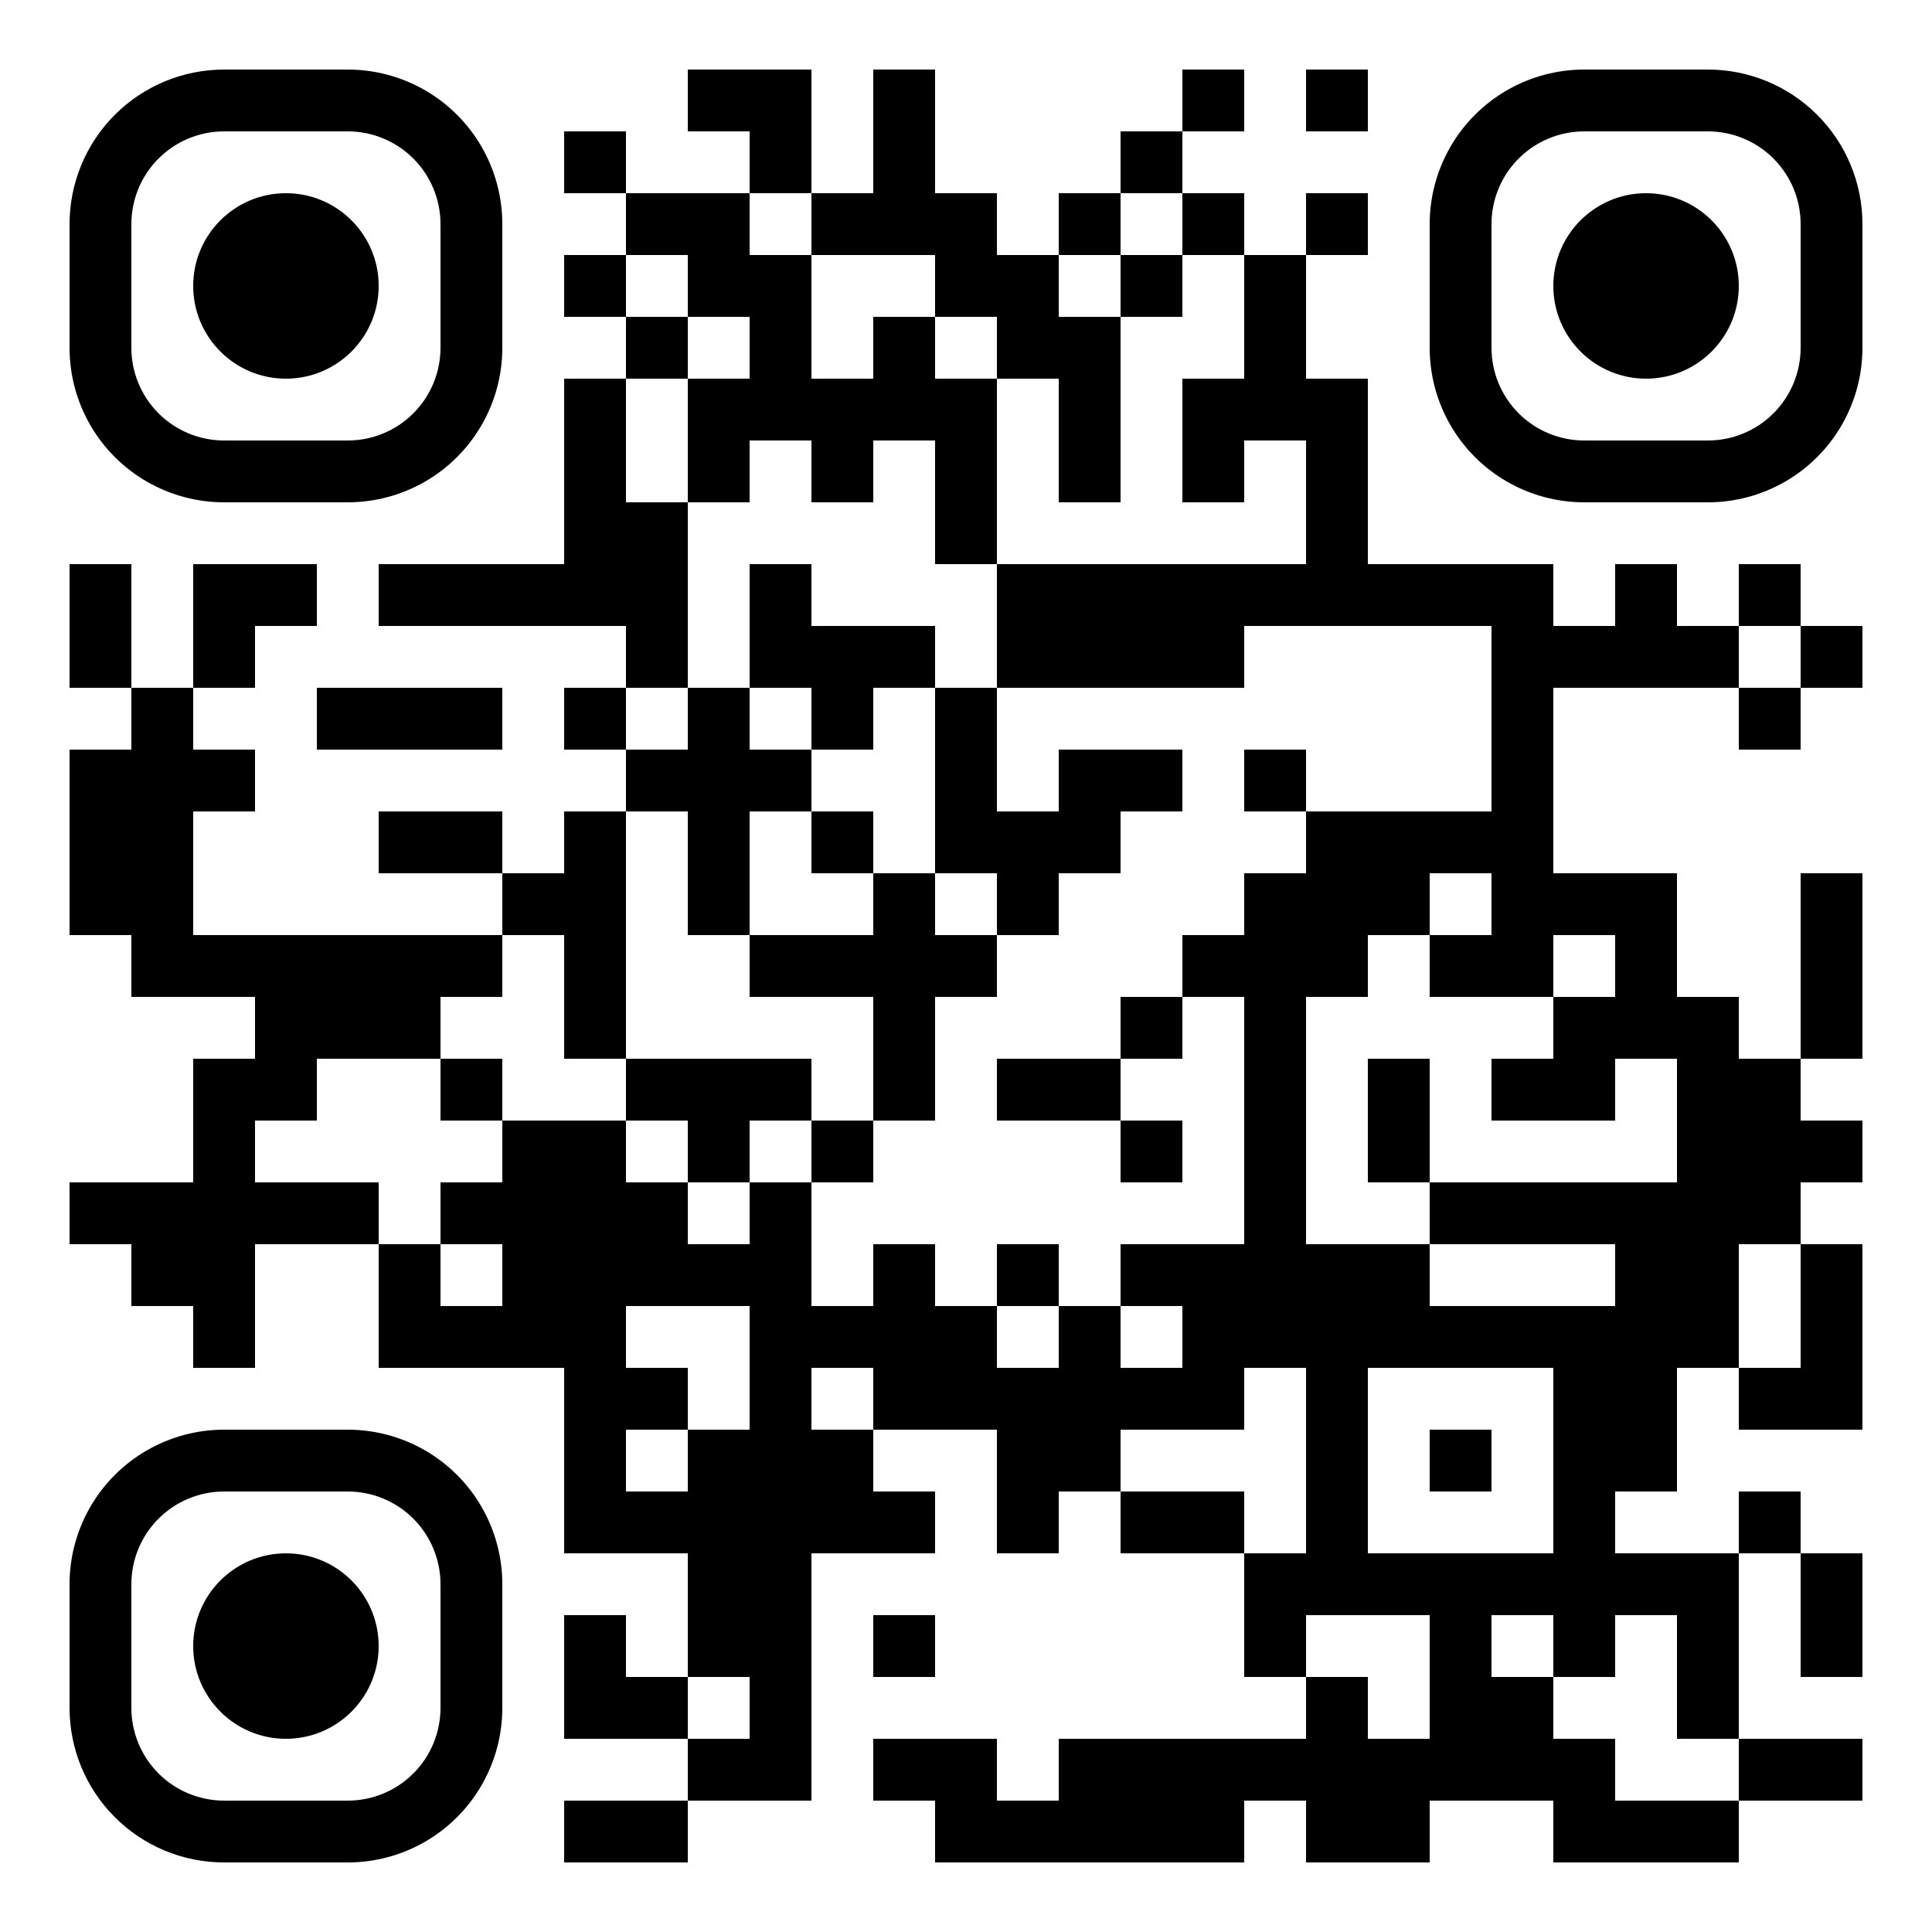
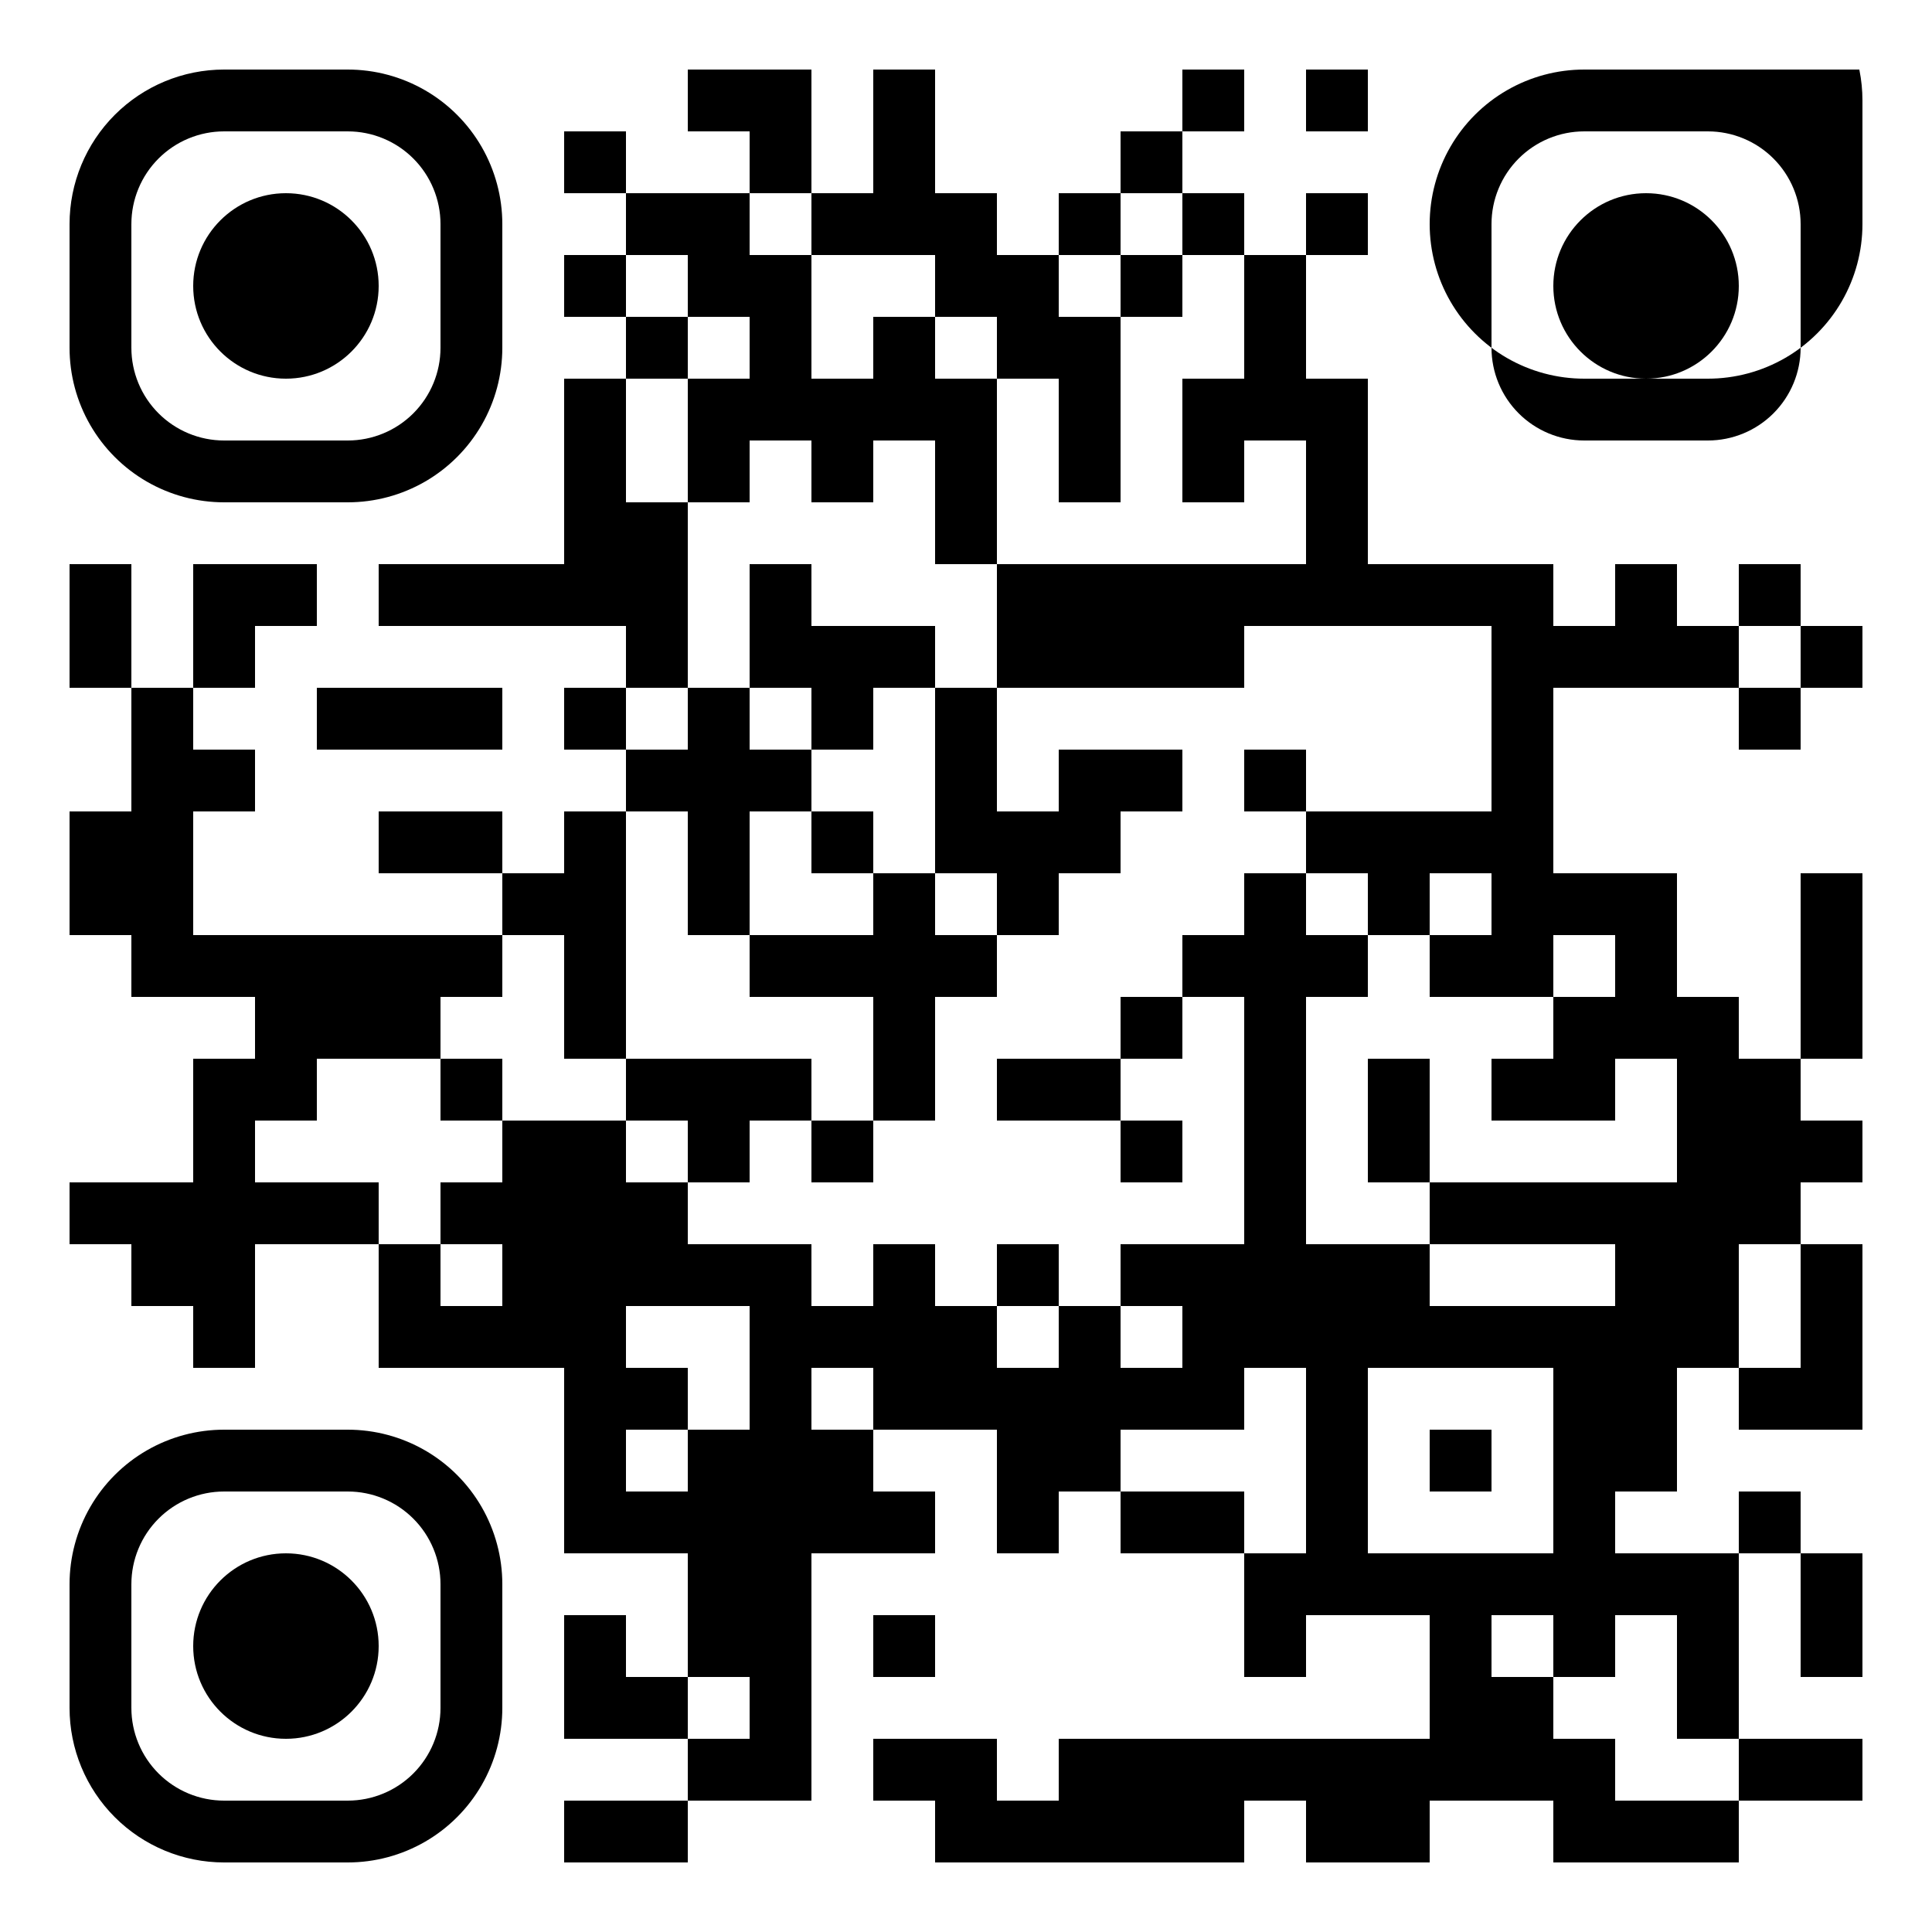
<svg xmlns="http://www.w3.org/2000/svg" width="500" height="500">
  <rect width="100%" height="100%" fill="#808080" stroke="none" />
  <defs>
    <clipPath id="clip-path-dot-color">
      <rect x="18" y="146" width="16" height="16" transform="rotate(0,26,154)" />
      <rect x="18" y="162" width="16" height="16" transform="rotate(0,26,170)" />
-       <rect x="18" y="194" width="16" height="16" transform="rotate(0,26,202)" />
      <rect x="18" y="210" width="16" height="16" transform="rotate(0,26,218)" />
      <rect x="18" y="226" width="16" height="16" transform="rotate(0,26,234)" />
      <rect x="18" y="306" width="16" height="16" transform="rotate(0,26,314)" />
      <rect x="34" y="178" width="16" height="16" transform="rotate(0,42,186)" />
      <rect x="34" y="194" width="16" height="16" transform="rotate(0,42,202)" />
      <rect x="34" y="210" width="16" height="16" transform="rotate(0,42,218)" />
      <rect x="34" y="226" width="16" height="16" transform="rotate(0,42,234)" />
      <rect x="34" y="242" width="16" height="16" transform="rotate(0,42,250)" />
      <rect x="34" y="306" width="16" height="16" transform="rotate(0,42,314)" />
      <rect x="34" y="322" width="16" height="16" transform="rotate(0,42,330)" />
      <rect x="50" y="146" width="16" height="16" transform="rotate(0,58,154)" />
      <rect x="50" y="162" width="16" height="16" transform="rotate(0,58,170)" />
      <rect x="50" y="194" width="16" height="16" transform="rotate(0,58,202)" />
      <rect x="50" y="242" width="16" height="16" transform="rotate(0,58,250)" />
      <rect x="50" y="274" width="16" height="16" transform="rotate(0,58,282)" />
      <rect x="50" y="290" width="16" height="16" transform="rotate(0,58,298)" />
      <rect x="50" y="306" width="16" height="16" transform="rotate(0,58,314)" />
      <rect x="50" y="322" width="16" height="16" transform="rotate(0,58,330)" />
      <rect x="50" y="338" width="16" height="16" transform="rotate(0,58,346)" />
      <rect x="66" y="146" width="16" height="16" transform="rotate(0,74,154)" />
      <rect x="66" y="242" width="16" height="16" transform="rotate(0,74,250)" />
      <rect x="66" y="258" width="16" height="16" transform="rotate(0,74,266)" />
      <rect x="66" y="274" width="16" height="16" transform="rotate(0,74,282)" />
      <rect x="66" y="306" width="16" height="16" transform="rotate(0,74,314)" />
      <rect x="82" y="178" width="16" height="16" transform="rotate(0,90,186)" />
      <rect x="82" y="242" width="16" height="16" transform="rotate(0,90,250)" />
      <rect x="82" y="258" width="16" height="16" transform="rotate(0,90,266)" />
      <rect x="82" y="306" width="16" height="16" transform="rotate(0,90,314)" />
      <rect x="98" y="146" width="16" height="16" transform="rotate(0,106,154)" />
      <rect x="98" y="178" width="16" height="16" transform="rotate(0,106,186)" />
      <rect x="98" y="210" width="16" height="16" transform="rotate(0,106,218)" />
      <rect x="98" y="242" width="16" height="16" transform="rotate(0,106,250)" />
      <rect x="98" y="258" width="16" height="16" transform="rotate(0,106,266)" />
      <rect x="98" y="322" width="16" height="16" transform="rotate(0,106,330)" />
      <rect x="98" y="338" width="16" height="16" transform="rotate(0,106,346)" />
      <rect x="114" y="146" width="16" height="16" transform="rotate(0,122,154)" />
      <rect x="114" y="178" width="16" height="16" transform="rotate(0,122,186)" />
      <rect x="114" y="210" width="16" height="16" transform="rotate(0,122,218)" />
      <rect x="114" y="242" width="16" height="16" transform="rotate(0,122,250)" />
      <rect x="114" y="274" width="16" height="16" transform="rotate(0,122,282)" />
      <rect x="114" y="306" width="16" height="16" transform="rotate(0,122,314)" />
      <rect x="114" y="338" width="16" height="16" transform="rotate(0,122,346)" />
      <rect x="130" y="146" width="16" height="16" transform="rotate(0,138,154)" />
      <rect x="130" y="226" width="16" height="16" transform="rotate(0,138,234)" />
      <rect x="130" y="290" width="16" height="16" transform="rotate(0,138,298)" />
      <rect x="130" y="306" width="16" height="16" transform="rotate(0,138,314)" />
      <rect x="130" y="322" width="16" height="16" transform="rotate(0,138,330)" />
      <rect x="130" y="338" width="16" height="16" transform="rotate(0,138,346)" />
      <rect x="146" y="34" width="16" height="16" transform="rotate(0,154,42)" />
      <rect x="146" y="66" width="16" height="16" transform="rotate(0,154,74)" />
      <rect x="146" y="98" width="16" height="16" transform="rotate(0,154,106)" />
      <rect x="146" y="114" width="16" height="16" transform="rotate(0,154,122)" />
      <rect x="146" y="130" width="16" height="16" transform="rotate(0,154,138)" />
      <rect x="146" y="146" width="16" height="16" transform="rotate(0,154,154)" />
      <rect x="146" y="178" width="16" height="16" transform="rotate(0,154,186)" />
      <rect x="146" y="210" width="16" height="16" transform="rotate(0,154,218)" />
      <rect x="146" y="226" width="16" height="16" transform="rotate(0,154,234)" />
      <rect x="146" y="242" width="16" height="16" transform="rotate(0,154,250)" />
      <rect x="146" y="258" width="16" height="16" transform="rotate(0,154,266)" />
      <rect x="146" y="290" width="16" height="16" transform="rotate(0,154,298)" />
      <rect x="146" y="306" width="16" height="16" transform="rotate(0,154,314)" />
      <rect x="146" y="322" width="16" height="16" transform="rotate(0,154,330)" />
      <rect x="146" y="338" width="16" height="16" transform="rotate(0,154,346)" />
      <rect x="146" y="354" width="16" height="16" transform="rotate(0,154,362)" />
      <rect x="146" y="370" width="16" height="16" transform="rotate(0,154,378)" />
      <rect x="146" y="386" width="16" height="16" transform="rotate(0,154,394)" />
      <rect x="146" y="418" width="16" height="16" transform="rotate(0,154,426)" />
      <rect x="146" y="434" width="16" height="16" transform="rotate(0,154,442)" />
      <rect x="146" y="466" width="16" height="16" transform="rotate(0,154,474)" />
      <rect x="162" y="50" width="16" height="16" transform="rotate(0,170,58)" />
      <rect x="162" y="82" width="16" height="16" transform="rotate(0,170,90)" />
      <rect x="162" y="130" width="16" height="16" transform="rotate(0,170,138)" />
      <rect x="162" y="146" width="16" height="16" transform="rotate(0,170,154)" />
      <rect x="162" y="162" width="16" height="16" transform="rotate(0,170,170)" />
      <rect x="162" y="194" width="16" height="16" transform="rotate(0,170,202)" />
      <rect x="162" y="274" width="16" height="16" transform="rotate(0,170,282)" />
      <rect x="162" y="306" width="16" height="16" transform="rotate(0,170,314)" />
      <rect x="162" y="322" width="16" height="16" transform="rotate(0,170,330)" />
      <rect x="162" y="354" width="16" height="16" transform="rotate(0,170,362)" />
      <rect x="162" y="386" width="16" height="16" transform="rotate(0,170,394)" />
      <rect x="162" y="434" width="16" height="16" transform="rotate(0,170,442)" />
      <rect x="162" y="466" width="16" height="16" transform="rotate(0,170,474)" />
      <rect x="178" y="18" width="16" height="16" transform="rotate(0,186,26)" />
      <rect x="178" y="50" width="16" height="16" transform="rotate(0,186,58)" />
      <rect x="178" y="66" width="16" height="16" transform="rotate(0,186,74)" />
      <rect x="178" y="98" width="16" height="16" transform="rotate(0,186,106)" />
      <rect x="178" y="114" width="16" height="16" transform="rotate(0,186,122)" />
      <rect x="178" y="178" width="16" height="16" transform="rotate(0,186,186)" />
      <rect x="178" y="194" width="16" height="16" transform="rotate(0,186,202)" />
      <rect x="178" y="210" width="16" height="16" transform="rotate(0,186,218)" />
      <rect x="178" y="226" width="16" height="16" transform="rotate(0,186,234)" />
      <rect x="178" y="274" width="16" height="16" transform="rotate(0,186,282)" />
      <rect x="178" y="290" width="16" height="16" transform="rotate(0,186,298)" />
      <rect x="178" y="322" width="16" height="16" transform="rotate(0,186,330)" />
      <rect x="178" y="370" width="16" height="16" transform="rotate(0,186,378)" />
      <rect x="178" y="386" width="16" height="16" transform="rotate(0,186,394)" />
      <rect x="178" y="402" width="16" height="16" transform="rotate(0,186,410)" />
      <rect x="178" y="418" width="16" height="16" transform="rotate(0,186,426)" />
      <rect x="178" y="450" width="16" height="16" transform="rotate(0,186,458)" />
      <rect x="194" y="18" width="16" height="16" transform="rotate(0,202,26)" />
      <rect x="194" y="34" width="16" height="16" transform="rotate(0,202,42)" />
      <rect x="194" y="66" width="16" height="16" transform="rotate(0,202,74)" />
      <rect x="194" y="82" width="16" height="16" transform="rotate(0,202,90)" />
      <rect x="194" y="98" width="16" height="16" transform="rotate(0,202,106)" />
      <rect x="194" y="146" width="16" height="16" transform="rotate(0,202,154)" />
      <rect x="194" y="162" width="16" height="16" transform="rotate(0,202,170)" />
      <rect x="194" y="194" width="16" height="16" transform="rotate(0,202,202)" />
      <rect x="194" y="242" width="16" height="16" transform="rotate(0,202,250)" />
      <rect x="194" y="274" width="16" height="16" transform="rotate(0,202,282)" />
-       <rect x="194" y="306" width="16" height="16" transform="rotate(0,202,314)" />
      <rect x="194" y="322" width="16" height="16" transform="rotate(0,202,330)" />
      <rect x="194" y="338" width="16" height="16" transform="rotate(0,202,346)" />
      <rect x="194" y="354" width="16" height="16" transform="rotate(0,202,362)" />
      <rect x="194" y="370" width="16" height="16" transform="rotate(0,202,378)" />
      <rect x="194" y="386" width="16" height="16" transform="rotate(0,202,394)" />
      <rect x="194" y="402" width="16" height="16" transform="rotate(0,202,410)" />
      <rect x="194" y="418" width="16" height="16" transform="rotate(0,202,426)" />
      <rect x="194" y="434" width="16" height="16" transform="rotate(0,202,442)" />
      <rect x="194" y="450" width="16" height="16" transform="rotate(0,202,458)" />
      <rect x="210" y="50" width="16" height="16" transform="rotate(0,218,58)" />
      <rect x="210" y="98" width="16" height="16" transform="rotate(0,218,106)" />
      <rect x="210" y="114" width="16" height="16" transform="rotate(0,218,122)" />
      <rect x="210" y="162" width="16" height="16" transform="rotate(0,218,170)" />
      <rect x="210" y="178" width="16" height="16" transform="rotate(0,218,186)" />
      <rect x="210" y="210" width="16" height="16" transform="rotate(0,218,218)" />
      <rect x="210" y="242" width="16" height="16" transform="rotate(0,218,250)" />
      <rect x="210" y="290" width="16" height="16" transform="rotate(0,218,298)" />
      <rect x="210" y="338" width="16" height="16" transform="rotate(0,218,346)" />
      <rect x="210" y="370" width="16" height="16" transform="rotate(0,218,378)" />
      <rect x="210" y="386" width="16" height="16" transform="rotate(0,218,394)" />
      <rect x="226" y="18" width="16" height="16" transform="rotate(0,234,26)" />
      <rect x="226" y="34" width="16" height="16" transform="rotate(0,234,42)" />
      <rect x="226" y="50" width="16" height="16" transform="rotate(0,234,58)" />
      <rect x="226" y="82" width="16" height="16" transform="rotate(0,234,90)" />
      <rect x="226" y="98" width="16" height="16" transform="rotate(0,234,106)" />
      <rect x="226" y="162" width="16" height="16" transform="rotate(0,234,170)" />
      <rect x="226" y="226" width="16" height="16" transform="rotate(0,234,234)" />
      <rect x="226" y="242" width="16" height="16" transform="rotate(0,234,250)" />
      <rect x="226" y="258" width="16" height="16" transform="rotate(0,234,266)" />
      <rect x="226" y="274" width="16" height="16" transform="rotate(0,234,282)" />
      <rect x="226" y="322" width="16" height="16" transform="rotate(0,234,330)" />
      <rect x="226" y="338" width="16" height="16" transform="rotate(0,234,346)" />
      <rect x="226" y="354" width="16" height="16" transform="rotate(0,234,362)" />
      <rect x="226" y="386" width="16" height="16" transform="rotate(0,234,394)" />
      <rect x="226" y="418" width="16" height="16" transform="rotate(0,234,426)" />
      <rect x="226" y="450" width="16" height="16" transform="rotate(0,234,458)" />
      <rect x="242" y="50" width="16" height="16" transform="rotate(0,250,58)" />
      <rect x="242" y="66" width="16" height="16" transform="rotate(0,250,74)" />
      <rect x="242" y="98" width="16" height="16" transform="rotate(0,250,106)" />
      <rect x="242" y="114" width="16" height="16" transform="rotate(0,250,122)" />
      <rect x="242" y="130" width="16" height="16" transform="rotate(0,250,138)" />
      <rect x="242" y="178" width="16" height="16" transform="rotate(0,250,186)" />
      <rect x="242" y="194" width="16" height="16" transform="rotate(0,250,202)" />
      <rect x="242" y="210" width="16" height="16" transform="rotate(0,250,218)" />
      <rect x="242" y="242" width="16" height="16" transform="rotate(0,250,250)" />
      <rect x="242" y="338" width="16" height="16" transform="rotate(0,250,346)" />
      <rect x="242" y="354" width="16" height="16" transform="rotate(0,250,362)" />
      <rect x="242" y="450" width="16" height="16" transform="rotate(0,250,458)" />
      <rect x="242" y="466" width="16" height="16" transform="rotate(0,250,474)" />
      <rect x="258" y="66" width="16" height="16" transform="rotate(0,266,74)" />
      <rect x="258" y="82" width="16" height="16" transform="rotate(0,266,90)" />
      <rect x="258" y="146" width="16" height="16" transform="rotate(0,266,154)" />
      <rect x="258" y="162" width="16" height="16" transform="rotate(0,266,170)" />
      <rect x="258" y="210" width="16" height="16" transform="rotate(0,266,218)" />
      <rect x="258" y="226" width="16" height="16" transform="rotate(0,266,234)" />
      <rect x="258" y="274" width="16" height="16" transform="rotate(0,266,282)" />
      <rect x="258" y="322" width="16" height="16" transform="rotate(0,266,330)" />
      <rect x="258" y="354" width="16" height="16" transform="rotate(0,266,362)" />
      <rect x="258" y="370" width="16" height="16" transform="rotate(0,266,378)" />
      <rect x="258" y="386" width="16" height="16" transform="rotate(0,266,394)" />
      <rect x="258" y="466" width="16" height="16" transform="rotate(0,266,474)" />
      <rect x="274" y="50" width="16" height="16" transform="rotate(0,282,58)" />
      <rect x="274" y="82" width="16" height="16" transform="rotate(0,282,90)" />
      <rect x="274" y="98" width="16" height="16" transform="rotate(0,282,106)" />
      <rect x="274" y="114" width="16" height="16" transform="rotate(0,282,122)" />
      <rect x="274" y="146" width="16" height="16" transform="rotate(0,282,154)" />
      <rect x="274" y="162" width="16" height="16" transform="rotate(0,282,170)" />
      <rect x="274" y="194" width="16" height="16" transform="rotate(0,282,202)" />
      <rect x="274" y="210" width="16" height="16" transform="rotate(0,282,218)" />
      <rect x="274" y="274" width="16" height="16" transform="rotate(0,282,282)" />
      <rect x="274" y="338" width="16" height="16" transform="rotate(0,282,346)" />
      <rect x="274" y="354" width="16" height="16" transform="rotate(0,282,362)" />
      <rect x="274" y="370" width="16" height="16" transform="rotate(0,282,378)" />
      <rect x="274" y="450" width="16" height="16" transform="rotate(0,282,458)" />
      <rect x="274" y="466" width="16" height="16" transform="rotate(0,282,474)" />
      <rect x="290" y="34" width="16" height="16" transform="rotate(0,298,42)" />
      <rect x="290" y="66" width="16" height="16" transform="rotate(0,298,74)" />
      <rect x="290" y="146" width="16" height="16" transform="rotate(0,298,154)" />
      <rect x="290" y="162" width="16" height="16" transform="rotate(0,298,170)" />
      <rect x="290" y="194" width="16" height="16" transform="rotate(0,298,202)" />
      <rect x="290" y="258" width="16" height="16" transform="rotate(0,298,266)" />
      <rect x="290" y="290" width="16" height="16" transform="rotate(0,298,298)" />
      <rect x="290" y="322" width="16" height="16" transform="rotate(0,298,330)" />
      <rect x="290" y="354" width="16" height="16" transform="rotate(0,298,362)" />
      <rect x="290" y="386" width="16" height="16" transform="rotate(0,298,394)" />
      <rect x="290" y="450" width="16" height="16" transform="rotate(0,298,458)" />
      <rect x="290" y="466" width="16" height="16" transform="rotate(0,298,474)" />
      <rect x="306" y="18" width="16" height="16" transform="rotate(0,314,26)" />
      <rect x="306" y="50" width="16" height="16" transform="rotate(0,314,58)" />
      <rect x="306" y="98" width="16" height="16" transform="rotate(0,314,106)" />
      <rect x="306" y="114" width="16" height="16" transform="rotate(0,314,122)" />
      <rect x="306" y="146" width="16" height="16" transform="rotate(0,314,154)" />
      <rect x="306" y="162" width="16" height="16" transform="rotate(0,314,170)" />
      <rect x="306" y="242" width="16" height="16" transform="rotate(0,314,250)" />
      <rect x="306" y="322" width="16" height="16" transform="rotate(0,314,330)" />
      <rect x="306" y="338" width="16" height="16" transform="rotate(0,314,346)" />
      <rect x="306" y="354" width="16" height="16" transform="rotate(0,314,362)" />
      <rect x="306" y="386" width="16" height="16" transform="rotate(0,314,394)" />
      <rect x="306" y="450" width="16" height="16" transform="rotate(0,314,458)" />
      <rect x="306" y="466" width="16" height="16" transform="rotate(0,314,474)" />
      <rect x="322" y="66" width="16" height="16" transform="rotate(0,330,74)" />
      <rect x="322" y="82" width="16" height="16" transform="rotate(0,330,90)" />
      <rect x="322" y="98" width="16" height="16" transform="rotate(0,330,106)" />
      <rect x="322" y="146" width="16" height="16" transform="rotate(0,330,154)" />
      <rect x="322" y="194" width="16" height="16" transform="rotate(0,330,202)" />
      <rect x="322" y="226" width="16" height="16" transform="rotate(0,330,234)" />
      <rect x="322" y="242" width="16" height="16" transform="rotate(0,330,250)" />
      <rect x="322" y="258" width="16" height="16" transform="rotate(0,330,266)" />
      <rect x="322" y="274" width="16" height="16" transform="rotate(0,330,282)" />
      <rect x="322" y="290" width="16" height="16" transform="rotate(0,330,298)" />
      <rect x="322" y="306" width="16" height="16" transform="rotate(0,330,314)" />
      <rect x="322" y="322" width="16" height="16" transform="rotate(0,330,330)" />
      <rect x="322" y="338" width="16" height="16" transform="rotate(0,330,346)" />
      <rect x="322" y="402" width="16" height="16" transform="rotate(0,330,410)" />
      <rect x="322" y="418" width="16" height="16" transform="rotate(0,330,426)" />
      <rect x="322" y="450" width="16" height="16" transform="rotate(0,330,458)" />
      <rect x="338" y="18" width="16" height="16" transform="rotate(0,346,26)" />
      <rect x="338" y="50" width="16" height="16" transform="rotate(0,346,58)" />
      <rect x="338" y="98" width="16" height="16" transform="rotate(0,346,106)" />
      <rect x="338" y="114" width="16" height="16" transform="rotate(0,346,122)" />
      <rect x="338" y="130" width="16" height="16" transform="rotate(0,346,138)" />
      <rect x="338" y="146" width="16" height="16" transform="rotate(0,346,154)" />
      <rect x="338" y="210" width="16" height="16" transform="rotate(0,346,218)" />
-       <rect x="338" y="226" width="16" height="16" transform="rotate(0,346,234)" />
      <rect x="338" y="242" width="16" height="16" transform="rotate(0,346,250)" />
      <rect x="338" y="322" width="16" height="16" transform="rotate(0,346,330)" />
      <rect x="338" y="338" width="16" height="16" transform="rotate(0,346,346)" />
      <rect x="338" y="354" width="16" height="16" transform="rotate(0,346,362)" />
      <rect x="338" y="370" width="16" height="16" transform="rotate(0,346,378)" />
      <rect x="338" y="386" width="16" height="16" transform="rotate(0,346,394)" />
      <rect x="338" y="402" width="16" height="16" transform="rotate(0,346,410)" />
-       <rect x="338" y="434" width="16" height="16" transform="rotate(0,346,442)" />
      <rect x="338" y="450" width="16" height="16" transform="rotate(0,346,458)" />
      <rect x="338" y="466" width="16" height="16" transform="rotate(0,346,474)" />
      <rect x="354" y="146" width="16" height="16" transform="rotate(0,362,154)" />
      <rect x="354" y="210" width="16" height="16" transform="rotate(0,362,218)" />
      <rect x="354" y="226" width="16" height="16" transform="rotate(0,362,234)" />
      <rect x="354" y="274" width="16" height="16" transform="rotate(0,362,282)" />
      <rect x="354" y="290" width="16" height="16" transform="rotate(0,362,298)" />
      <rect x="354" y="322" width="16" height="16" transform="rotate(0,362,330)" />
      <rect x="354" y="338" width="16" height="16" transform="rotate(0,362,346)" />
      <rect x="354" y="402" width="16" height="16" transform="rotate(0,362,410)" />
      <rect x="354" y="450" width="16" height="16" transform="rotate(0,362,458)" />
      <rect x="354" y="466" width="16" height="16" transform="rotate(0,362,474)" />
      <rect x="370" y="146" width="16" height="16" transform="rotate(0,378,154)" />
      <rect x="370" y="210" width="16" height="16" transform="rotate(0,378,218)" />
      <rect x="370" y="242" width="16" height="16" transform="rotate(0,378,250)" />
      <rect x="370" y="306" width="16" height="16" transform="rotate(0,378,314)" />
      <rect x="370" y="338" width="16" height="16" transform="rotate(0,378,346)" />
      <rect x="370" y="370" width="16" height="16" transform="rotate(0,378,378)" />
      <rect x="370" y="402" width="16" height="16" transform="rotate(0,378,410)" />
      <rect x="370" y="418" width="16" height="16" transform="rotate(0,378,426)" />
      <rect x="370" y="434" width="16" height="16" transform="rotate(0,378,442)" />
      <rect x="370" y="450" width="16" height="16" transform="rotate(0,378,458)" />
      <rect x="386" y="146" width="16" height="16" transform="rotate(0,394,154)" />
      <rect x="386" y="162" width="16" height="16" transform="rotate(0,394,170)" />
      <rect x="386" y="178" width="16" height="16" transform="rotate(0,394,186)" />
      <rect x="386" y="194" width="16" height="16" transform="rotate(0,394,202)" />
      <rect x="386" y="210" width="16" height="16" transform="rotate(0,394,218)" />
      <rect x="386" y="226" width="16" height="16" transform="rotate(0,394,234)" />
      <rect x="386" y="242" width="16" height="16" transform="rotate(0,394,250)" />
      <rect x="386" y="274" width="16" height="16" transform="rotate(0,394,282)" />
      <rect x="386" y="306" width="16" height="16" transform="rotate(0,394,314)" />
      <rect x="386" y="338" width="16" height="16" transform="rotate(0,394,346)" />
      <rect x="386" y="402" width="16" height="16" transform="rotate(0,394,410)" />
      <rect x="386" y="434" width="16" height="16" transform="rotate(0,394,442)" />
      <rect x="386" y="450" width="16" height="16" transform="rotate(0,394,458)" />
      <rect x="402" y="162" width="16" height="16" transform="rotate(0,410,170)" />
      <rect x="402" y="226" width="16" height="16" transform="rotate(0,410,234)" />
      <rect x="402" y="258" width="16" height="16" transform="rotate(0,410,266)" />
      <rect x="402" y="274" width="16" height="16" transform="rotate(0,410,282)" />
      <rect x="402" y="306" width="16" height="16" transform="rotate(0,410,314)" />
      <rect x="402" y="338" width="16" height="16" transform="rotate(0,410,346)" />
      <rect x="402" y="354" width="16" height="16" transform="rotate(0,410,362)" />
      <rect x="402" y="370" width="16" height="16" transform="rotate(0,410,378)" />
      <rect x="402" y="386" width="16" height="16" transform="rotate(0,410,394)" />
      <rect x="402" y="402" width="16" height="16" transform="rotate(0,410,410)" />
      <rect x="402" y="418" width="16" height="16" transform="rotate(0,410,426)" />
      <rect x="402" y="450" width="16" height="16" transform="rotate(0,410,458)" />
      <rect x="402" y="466" width="16" height="16" transform="rotate(0,410,474)" />
      <rect x="418" y="146" width="16" height="16" transform="rotate(0,426,154)" />
      <rect x="418" y="162" width="16" height="16" transform="rotate(0,426,170)" />
      <rect x="418" y="226" width="16" height="16" transform="rotate(0,426,234)" />
      <rect x="418" y="242" width="16" height="16" transform="rotate(0,426,250)" />
      <rect x="418" y="258" width="16" height="16" transform="rotate(0,426,266)" />
      <rect x="418" y="306" width="16" height="16" transform="rotate(0,426,314)" />
      <rect x="418" y="322" width="16" height="16" transform="rotate(0,426,330)" />
      <rect x="418" y="338" width="16" height="16" transform="rotate(0,426,346)" />
      <rect x="418" y="354" width="16" height="16" transform="rotate(0,426,362)" />
      <rect x="418" y="370" width="16" height="16" transform="rotate(0,426,378)" />
      <rect x="418" y="402" width="16" height="16" transform="rotate(0,426,410)" />
      <rect x="418" y="466" width="16" height="16" transform="rotate(0,426,474)" />
      <rect x="434" y="162" width="16" height="16" transform="rotate(0,442,170)" />
      <rect x="434" y="258" width="16" height="16" transform="rotate(0,442,266)" />
      <rect x="434" y="274" width="16" height="16" transform="rotate(0,442,282)" />
      <rect x="434" y="290" width="16" height="16" transform="rotate(0,442,298)" />
      <rect x="434" y="306" width="16" height="16" transform="rotate(0,442,314)" />
      <rect x="434" y="322" width="16" height="16" transform="rotate(0,442,330)" />
      <rect x="434" y="338" width="16" height="16" transform="rotate(0,442,346)" />
      <rect x="434" y="402" width="16" height="16" transform="rotate(0,442,410)" />
      <rect x="434" y="418" width="16" height="16" transform="rotate(0,442,426)" />
      <rect x="434" y="434" width="16" height="16" transform="rotate(0,442,442)" />
      <rect x="434" y="466" width="16" height="16" transform="rotate(0,442,474)" />
      <rect x="450" y="146" width="16" height="16" transform="rotate(0,458,154)" />
      <rect x="450" y="178" width="16" height="16" transform="rotate(0,458,186)" />
      <rect x="450" y="274" width="16" height="16" transform="rotate(0,458,282)" />
      <rect x="450" y="290" width="16" height="16" transform="rotate(0,458,298)" />
      <rect x="450" y="306" width="16" height="16" transform="rotate(0,458,314)" />
      <rect x="450" y="354" width="16" height="16" transform="rotate(0,458,362)" />
      <rect x="450" y="386" width="16" height="16" transform="rotate(0,458,394)" />
      <rect x="450" y="450" width="16" height="16" transform="rotate(0,458,458)" />
      <rect x="466" y="162" width="16" height="16" transform="rotate(0,474,170)" />
      <rect x="466" y="226" width="16" height="16" transform="rotate(0,474,234)" />
      <rect x="466" y="242" width="16" height="16" transform="rotate(0,474,250)" />
      <rect x="466" y="258" width="16" height="16" transform="rotate(0,474,266)" />
      <rect x="466" y="290" width="16" height="16" transform="rotate(0,474,298)" />
      <rect x="466" y="322" width="16" height="16" transform="rotate(0,474,330)" />
      <rect x="466" y="338" width="16" height="16" transform="rotate(0,474,346)" />
      <rect x="466" y="354" width="16" height="16" transform="rotate(0,474,362)" />
      <rect x="466" y="402" width="16" height="16" transform="rotate(0,474,410)" />
      <rect x="466" y="418" width="16" height="16" transform="rotate(0,474,426)" />
      <rect x="466" y="450" width="16" height="16" transform="rotate(0,474,458)" />
    </clipPath>
    <clipPath id="clip-path-corners-square-color-0-0">
      <path clip-rule="evenodd" d="M 18 58v 32a 40 40, 0, 0, 0, 40 40h 32a 40 40, 0, 0, 0, 40 -40v -32a 40 40, 0, 0, 0, -40 -40h -32a 40 40, 0, 0, 0, -40 40M 58 34h 32a 24 24, 0, 0, 1, 24 24v 32a 24 24, 0, 0, 1, -24 24h -32a 24 24, 0, 0, 1, -24 -24v -32a 24 24, 0, 0, 1, 24 -24" transform="rotate(0,74,74)" />
    </clipPath>
    <clipPath id="clip-path-corners-dot-color-0-0">
      <circle cx="74" cy="74" r="24" transform="rotate(0,74,74)" />
    </clipPath>
    <clipPath id="clip-path-corners-square-color-1-0">
-       <path clip-rule="evenodd" d="M 370 58v 32a 40 40, 0, 0, 0, 40 40h 32a 40 40, 0, 0, 0, 40 -40v -32a 40 40, 0, 0, 0, -40 -40h -32a 40 40, 0, 0, 0, -40 40M 410 34h 32a 24 24, 0, 0, 1, 24 24v 32a 24 24, 0, 0, 1, -24 24h -32a 24 24, 0, 0, 1, -24 -24v -32a 24 24, 0, 0, 1, 24 -24" transform="rotate(90,426,74)" />
+       <path clip-rule="evenodd" d="M 370 58v 32a 40 40, 0, 0, 0, 40 40a 40 40, 0, 0, 0, 40 -40v -32a 40 40, 0, 0, 0, -40 -40h -32a 40 40, 0, 0, 0, -40 40M 410 34h 32a 24 24, 0, 0, 1, 24 24v 32a 24 24, 0, 0, 1, -24 24h -32a 24 24, 0, 0, 1, -24 -24v -32a 24 24, 0, 0, 1, 24 -24" transform="rotate(90,426,74)" />
    </clipPath>
    <clipPath id="clip-path-corners-dot-color-1-0">
      <circle cx="426" cy="74" r="24" transform="rotate(90,426,74)" />
    </clipPath>
    <clipPath id="clip-path-corners-square-color-0-1">
      <path clip-rule="evenodd" d="M 18 410v 32a 40 40, 0, 0, 0, 40 40h 32a 40 40, 0, 0, 0, 40 -40v -32a 40 40, 0, 0, 0, -40 -40h -32a 40 40, 0, 0, 0, -40 40M 58 386h 32a 24 24, 0, 0, 1, 24 24v 32a 24 24, 0, 0, 1, -24 24h -32a 24 24, 0, 0, 1, -24 -24v -32a 24 24, 0, 0, 1, 24 -24" transform="rotate(-90,74,426)" />
    </clipPath>
    <clipPath id="clip-path-corners-dot-color-0-1">
      <circle cx="74" cy="426" r="24" transform="rotate(-90,74,426)" />
    </clipPath>
  </defs>
  <rect x="0" y="0" height="500" width="500" clip-path="url('#clip-path-background-color')" fill="#fff" />
  <rect x="0" y="0" height="500" width="500" clip-path="url('#clip-path-dot-color')" fill="#000000" />
  <rect x="18" y="18" height="112" width="112" clip-path="url('#clip-path-corners-square-color-0-0')" fill="#000000" />
  <rect x="50" y="50" height="48" width="48" clip-path="url('#clip-path-corners-dot-color-0-0')" fill="#000000" />
  <rect x="370" y="18" height="112" width="112" clip-path="url('#clip-path-corners-square-color-1-0')" fill="#000000" />
  <rect x="402" y="50" height="48" width="48" clip-path="url('#clip-path-corners-dot-color-1-0')" fill="#000000" />
  <rect x="18" y="370" height="112" width="112" clip-path="url('#clip-path-corners-square-color-0-1')" fill="#000000" />
  <rect x="50" y="402" height="48" width="48" clip-path="url('#clip-path-corners-dot-color-0-1')" fill="#000000" />
</svg>